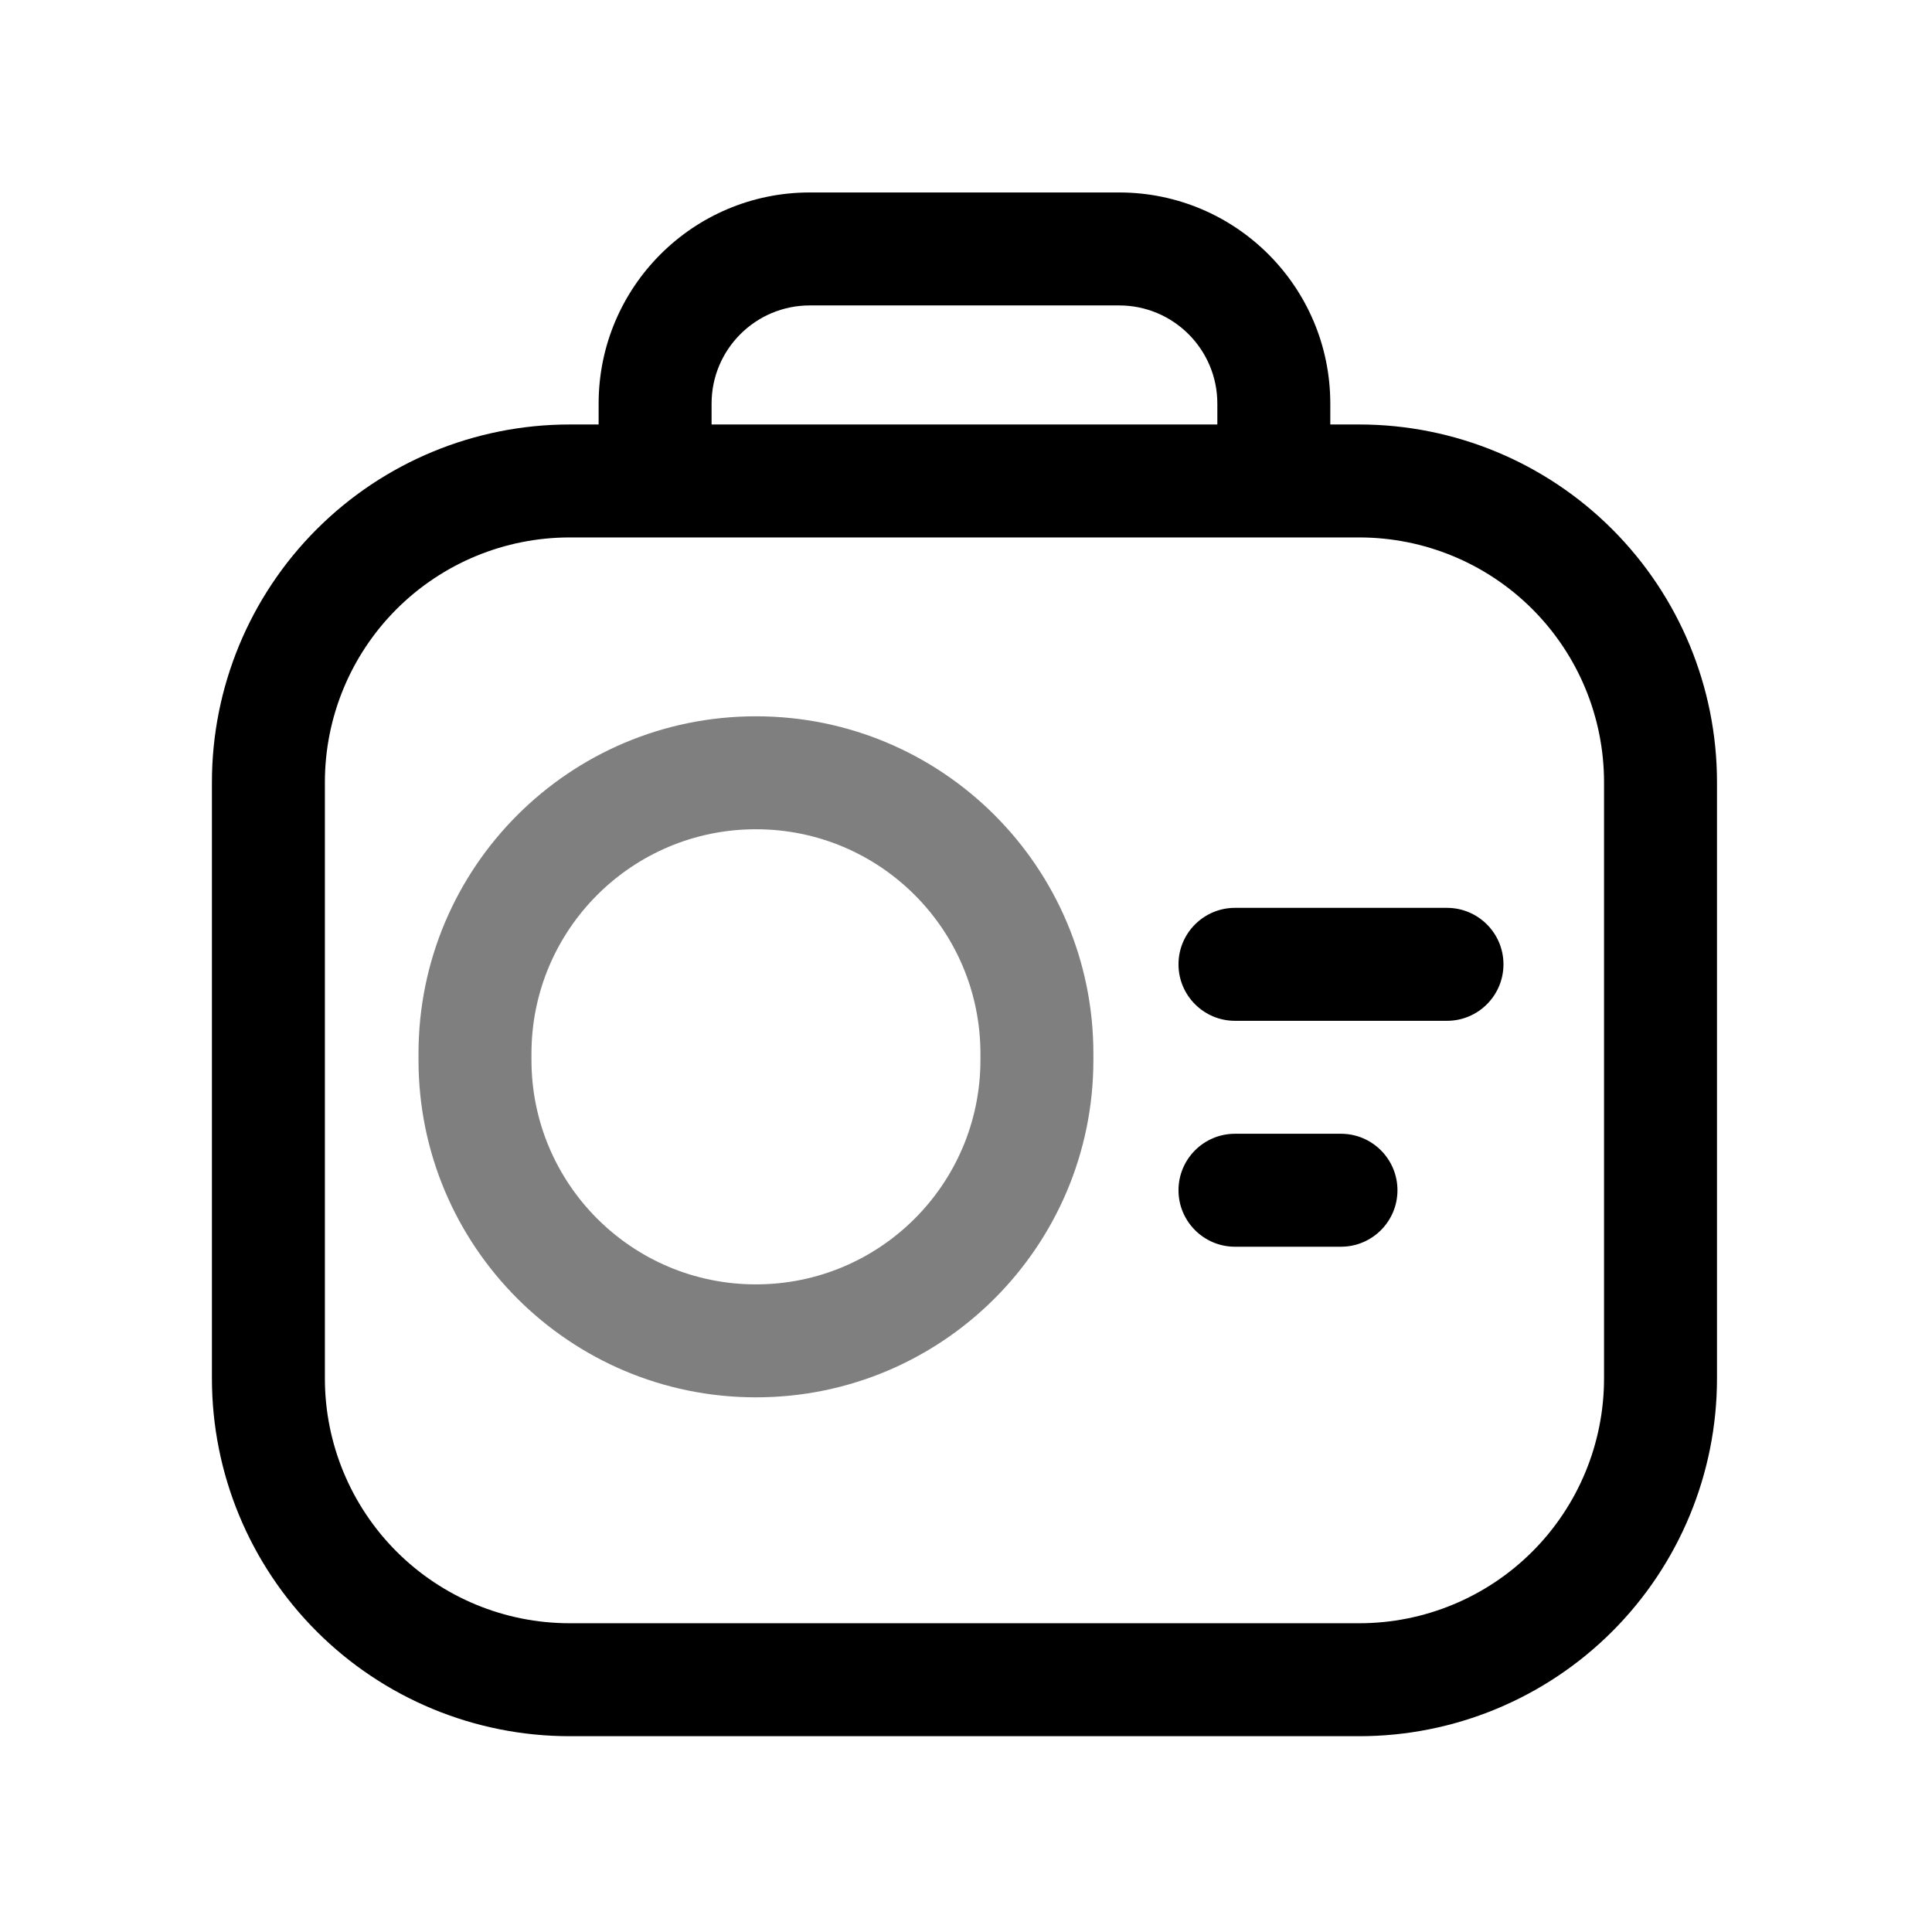
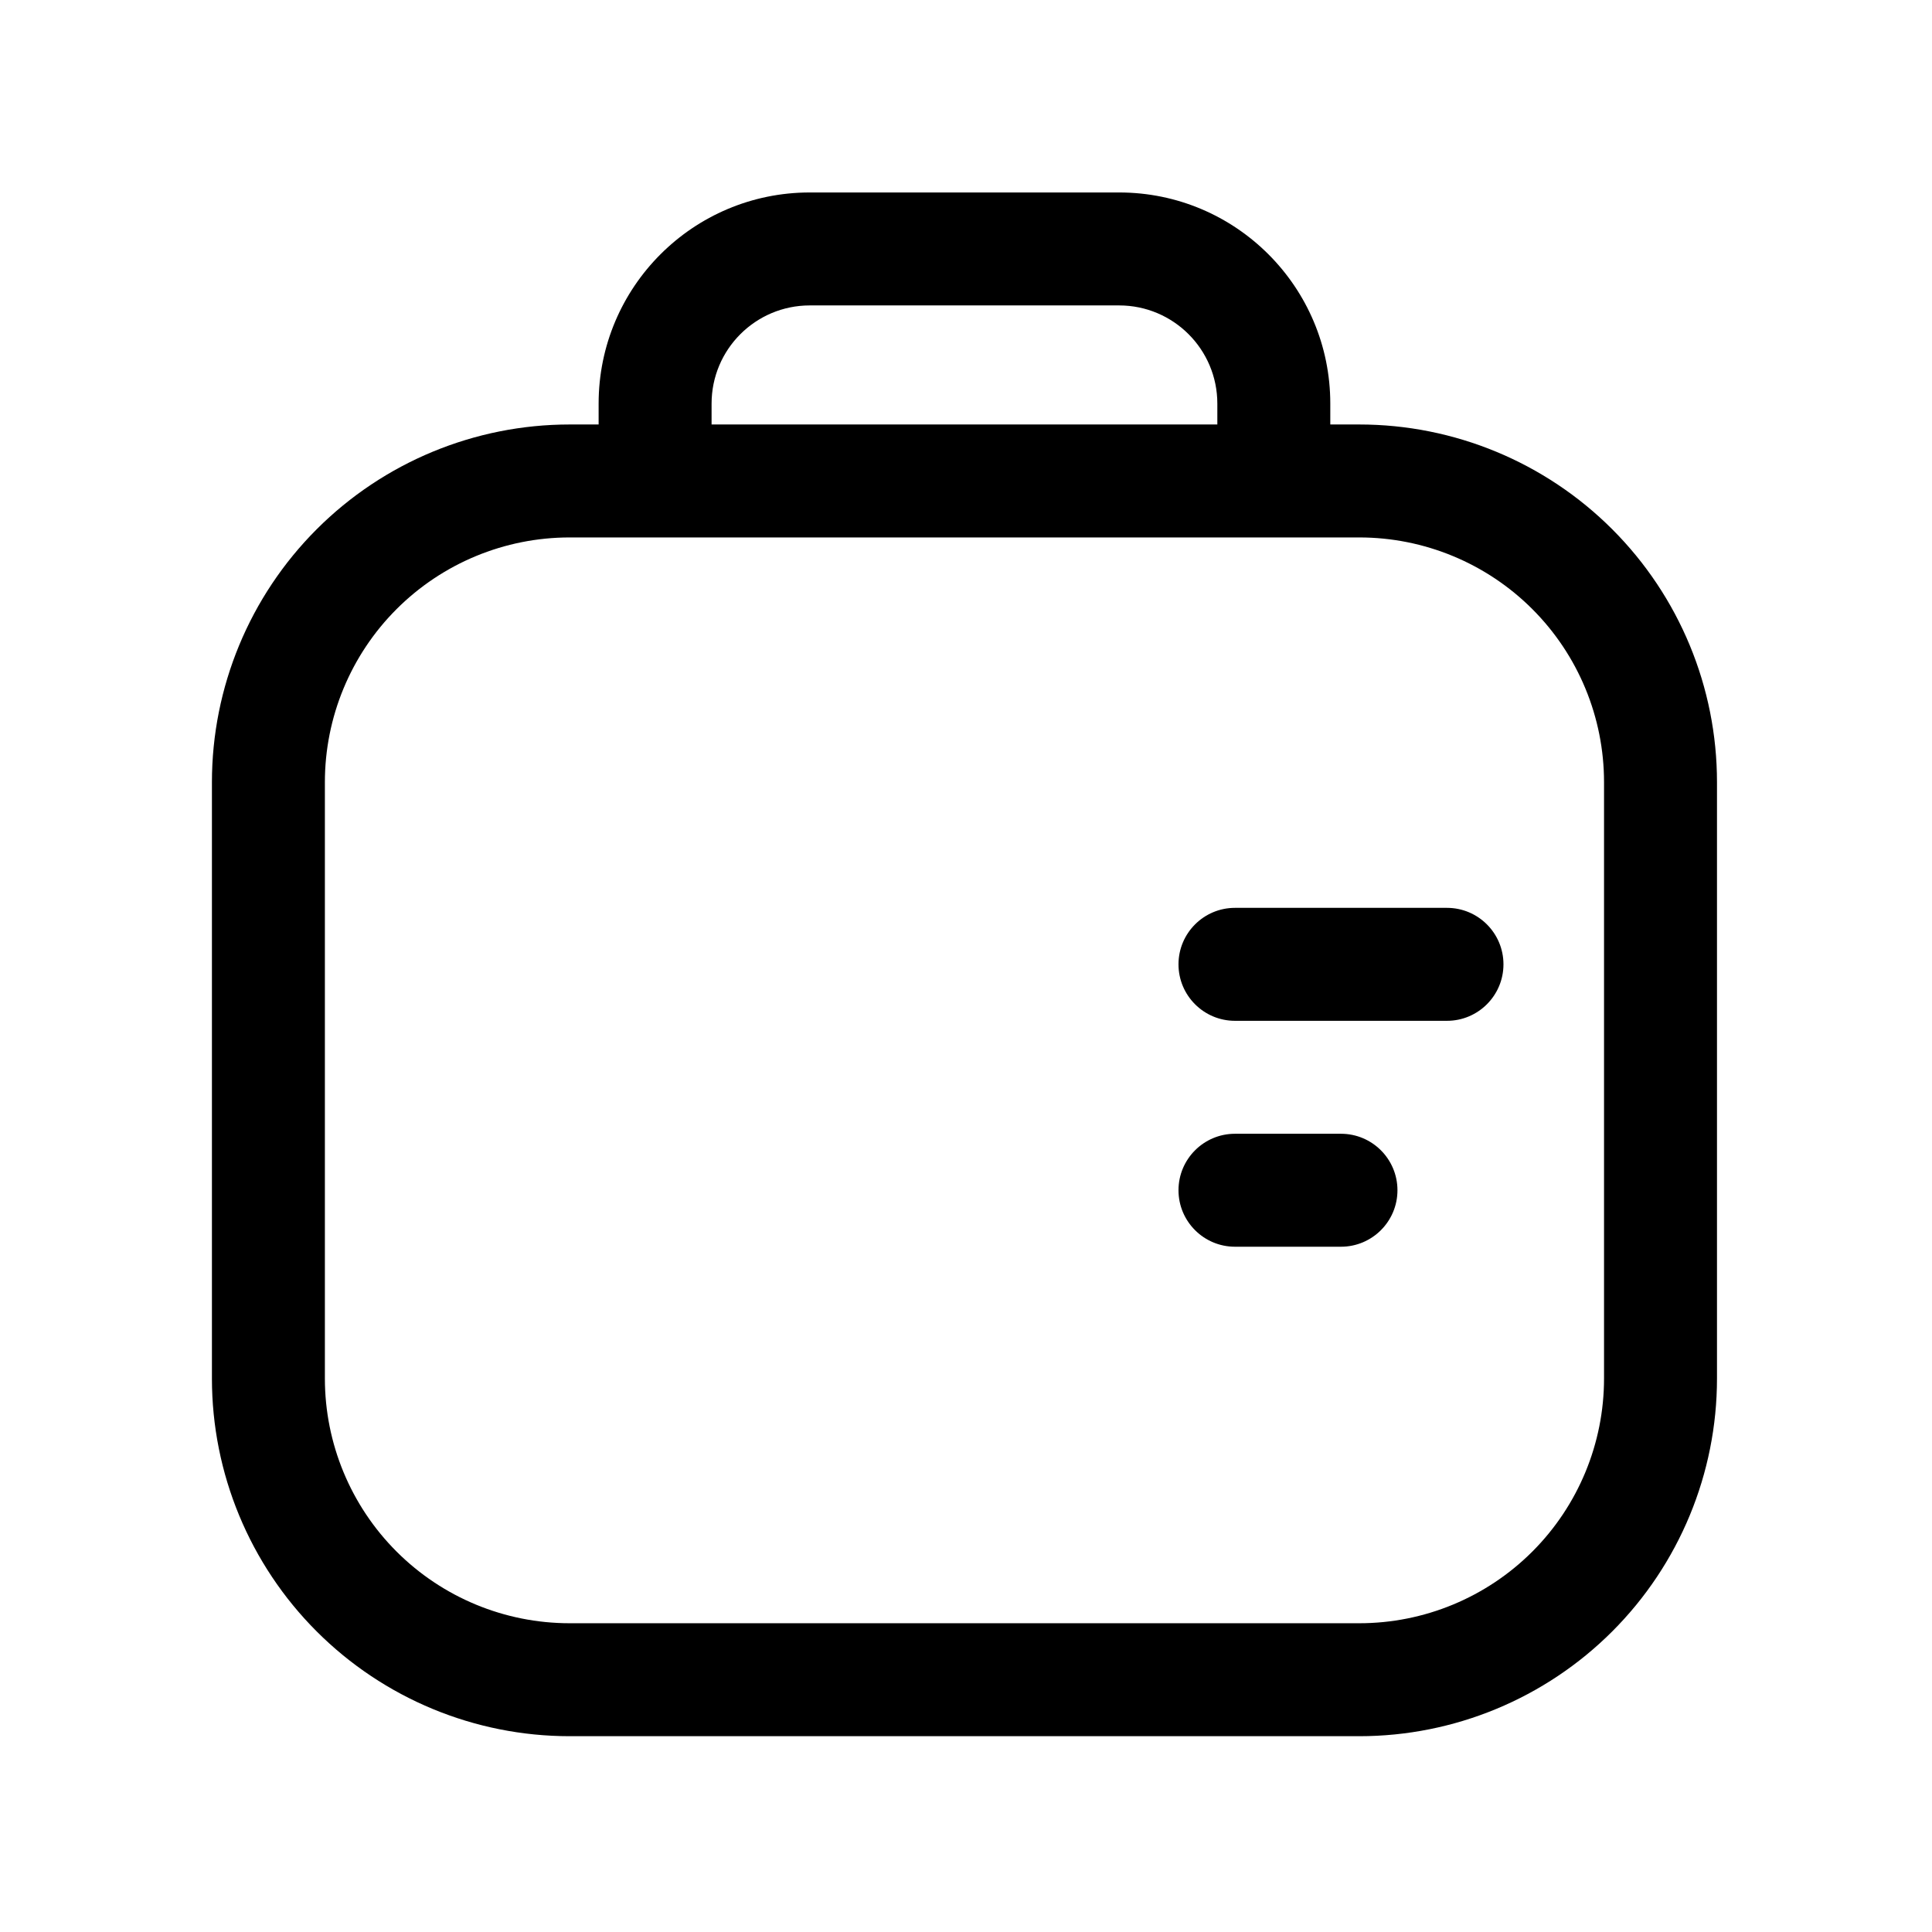
<svg xmlns="http://www.w3.org/2000/svg" fill="#000000" width="800px" height="800px" viewBox="0 0 1069 1069" style="fill-rule:evenodd;clip-rule:evenodd;stroke-linejoin:round;stroke-miterlimit:2;" version="1.1" xml:space="preserve">
-   <rect height="1066.67" id="Radio-alt1" style="fill:none;" width="1066.67" x="0.313" y="0.245" />
  <g>
-     <path d="M604.985,583.004c0,-103.093 -83.573,-186.666 -186.666,-186.666l-0.089,-0c-103.093,0 -186.666,83.573 -186.667,186.666c0,1.164 0,2.327 0,3.491c0.001,103.093 83.574,186.666 186.667,186.666l0.089,0c103.093,-0 186.666,-83.573 186.666,-186.666c0,-1.164 0,-2.327 0,-3.491Zm-62.5,-0.001l0,3.492c0,68.574 -55.59,124.165 -124.164,124.166c-0.004,0 -0.091,0 -0.091,0c-68.576,-0.001 -124.166,-55.592 -124.167,-124.166c0,-1.164 0,-2.327 0,-3.491c0.001,-68.574 55.591,-124.165 124.165,-124.166c0.003,-0 0.091,-0 0.091,-0c68.576,0.001 124.165,55.591 124.166,124.165Z" style="fill-opacity:0.5;" />
    <path d="M331.226,234.873l-16.048,-0c-52.49,-0 -102.831,20.852 -139.948,57.968c-37.117,37.117 -57.968,87.458 -57.968,139.949c-0,100.877 -0,229.077 -0,329.954c-0,52.491 20.851,102.832 57.968,139.949c37.117,37.116 87.458,57.968 139.948,57.968l436.937,0c52.491,0 102.832,-20.852 139.949,-57.968c37.116,-37.117 57.968,-87.458 57.968,-139.949l-0,-329.954c-0,-52.491 -20.852,-102.832 -57.968,-139.949c-37.117,-37.116 -87.458,-57.968 -139.949,-57.968l-16.047,-0l-0,-11.543c-0,-64.526 -52.309,-116.835 -116.835,-116.835c-52.277,-0 -118.895,-0 -171.172,-0c-64.526,-0 -116.835,52.309 -116.835,116.835l-0,11.543Zm420.889,62.5l-436.937,-0c-35.914,-0 -70.358,14.267 -95.754,39.663c-25.395,25.395 -39.662,59.839 -39.662,95.754c-0,100.877 -0,229.077 -0,329.954c-0,35.915 14.267,70.359 39.662,95.755c25.396,25.395 59.84,39.662 95.754,39.662l436.937,0c35.915,0 70.359,-14.267 95.754,-39.662c25.396,-25.396 39.663,-59.84 39.663,-95.755l-0,-329.954c-0,-35.915 -14.267,-70.359 -39.663,-95.754c-25.395,-25.396 -59.839,-39.663 -95.754,-39.663Zm-68.789,392.455l58.654,-0c17.247,-0 31.25,-14.003 31.25,-31.25c0,-17.248 -14.003,-31.25 -31.25,-31.25l-58.654,-0c-17.247,-0 -31.25,14.002 -31.25,31.25c0,17.247 14.003,31.25 31.25,31.25Zm0,-125l117.308,-0c17.247,-0 31.25,-14.003 31.25,-31.25c0,-17.248 -14.003,-31.25 -31.25,-31.25l-117.308,-0c-17.247,-0 -31.25,14.002 -31.25,31.25c0,17.247 14.003,31.25 31.25,31.25Zm-289.6,-329.956l-0,-11.542c-0,-30.008 24.326,-54.335 54.333,-54.335c0.004,-0 171.173,-0 171.173,-0c30.01,0 54.336,24.327 54.336,54.335c-0,0 -0,11.542 -0,11.542l-279.842,0Z" />
  </g>
</svg>